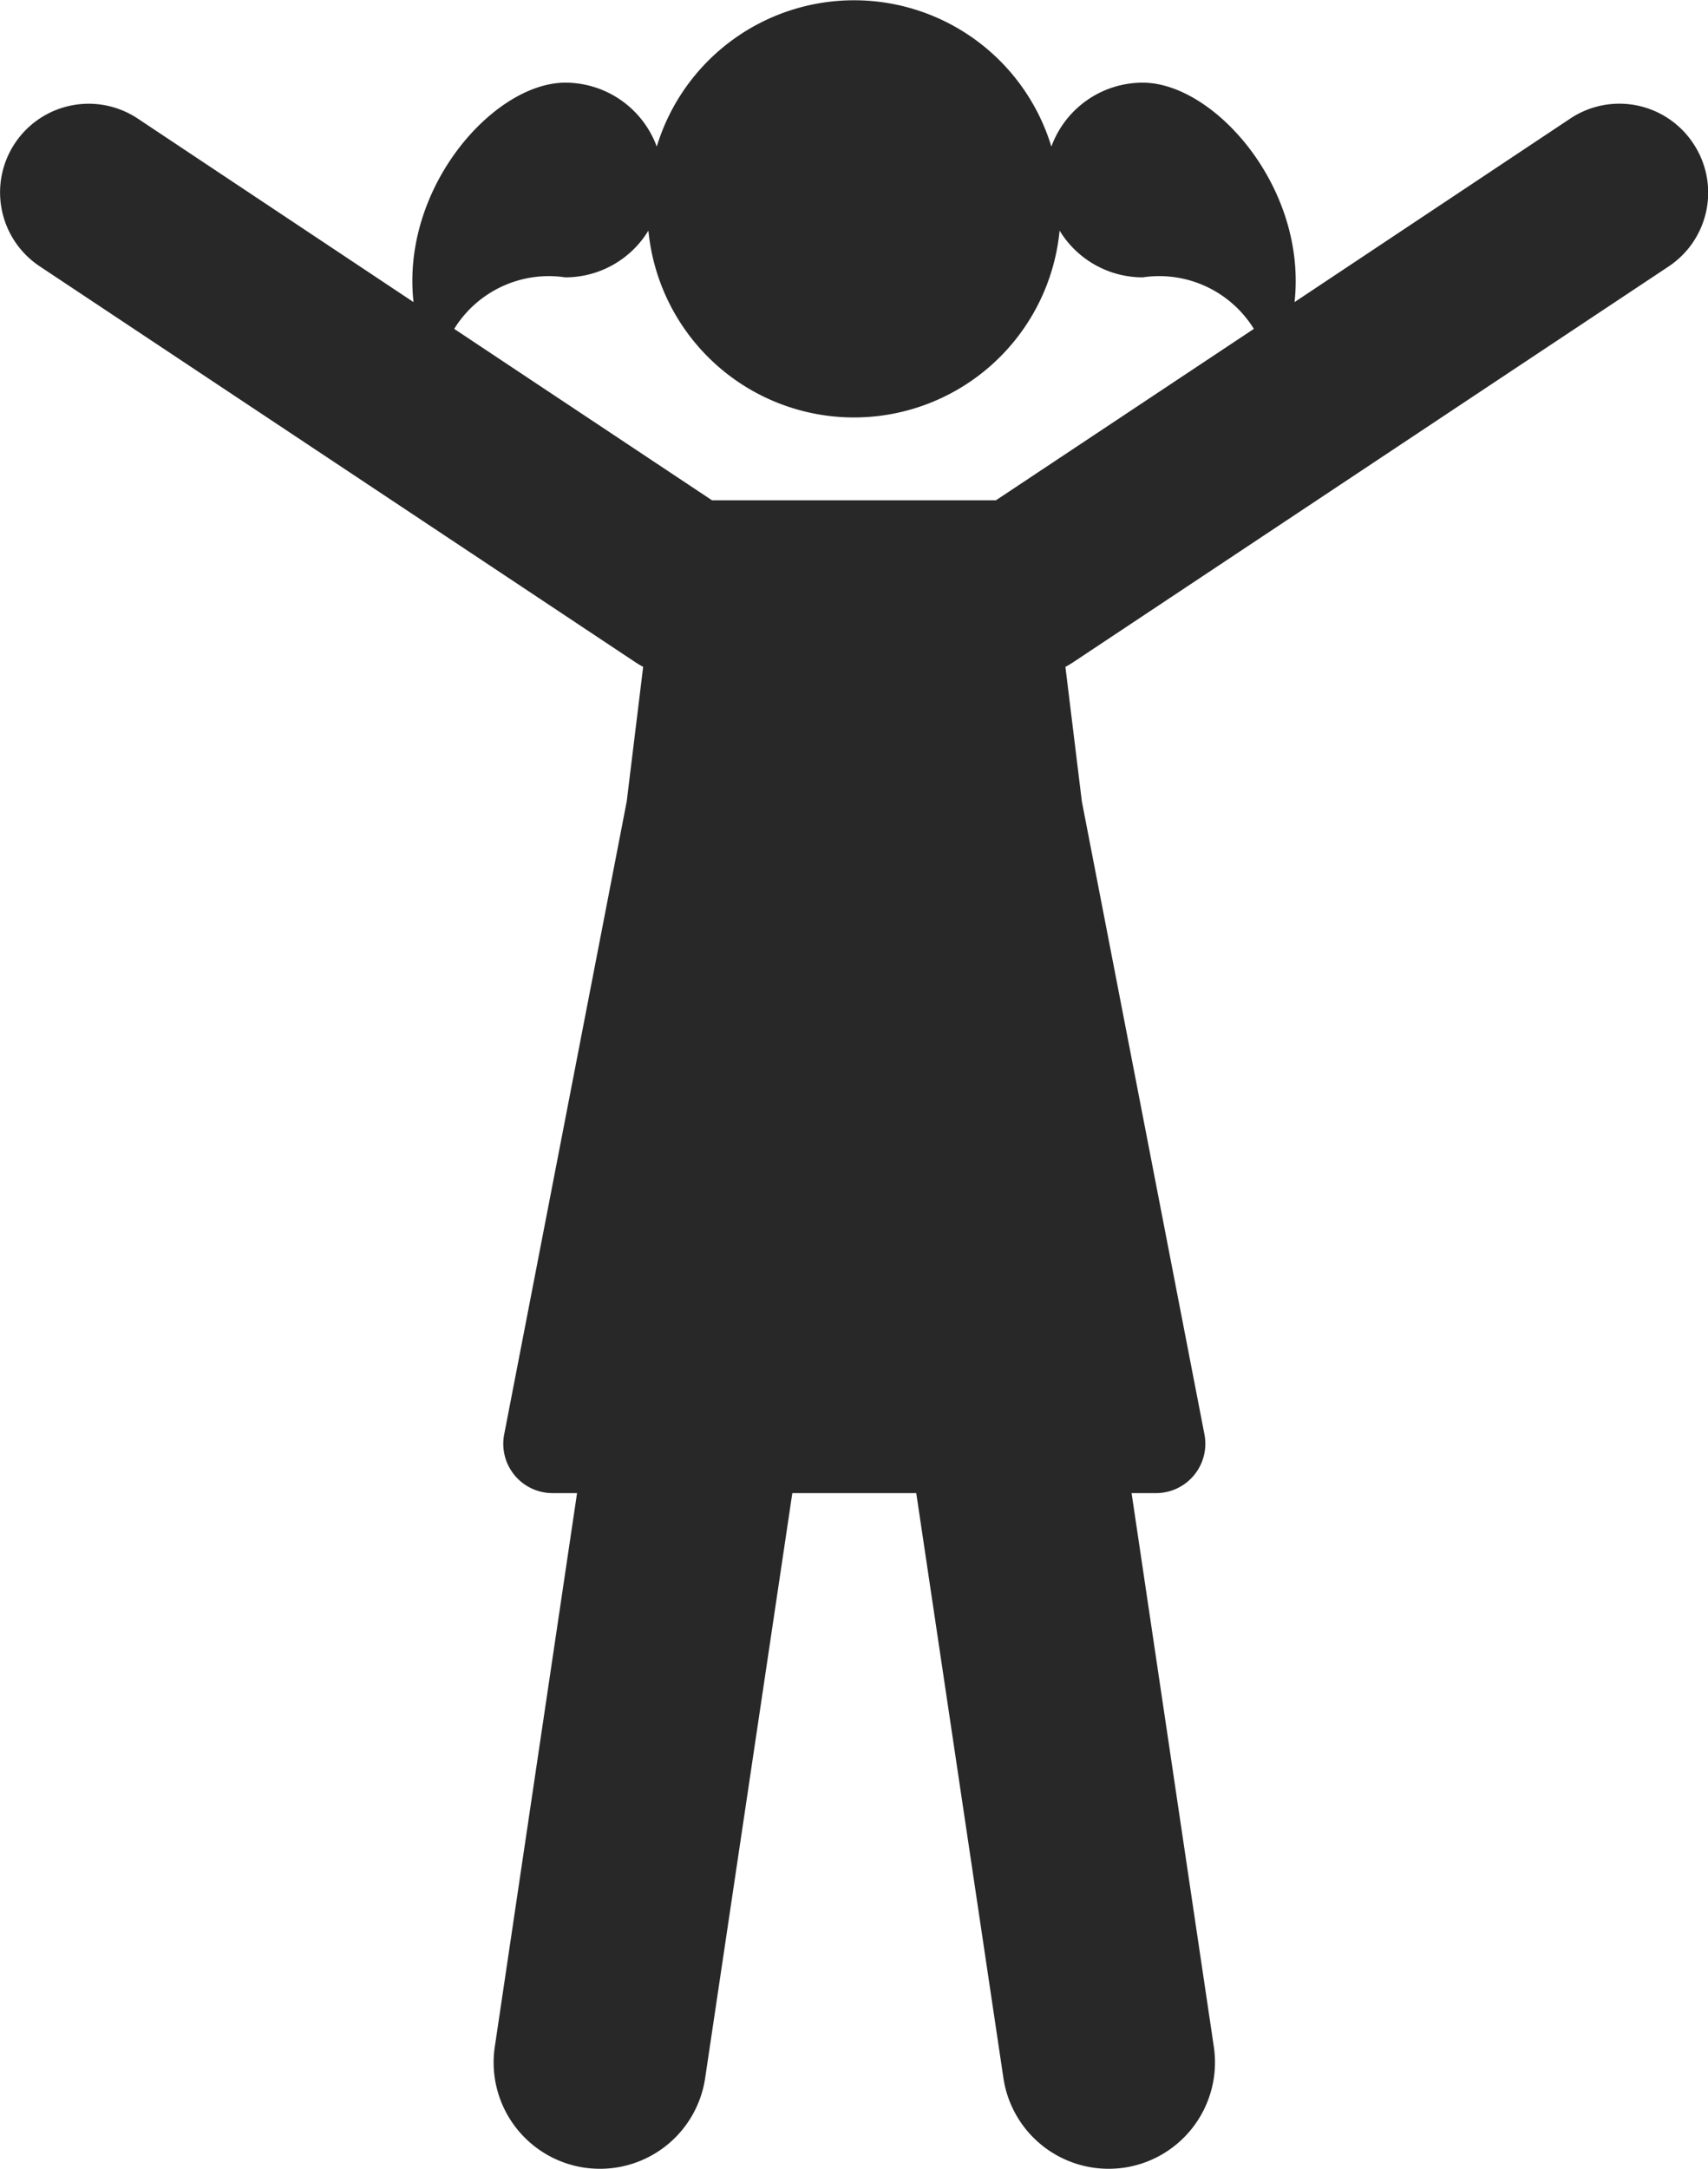
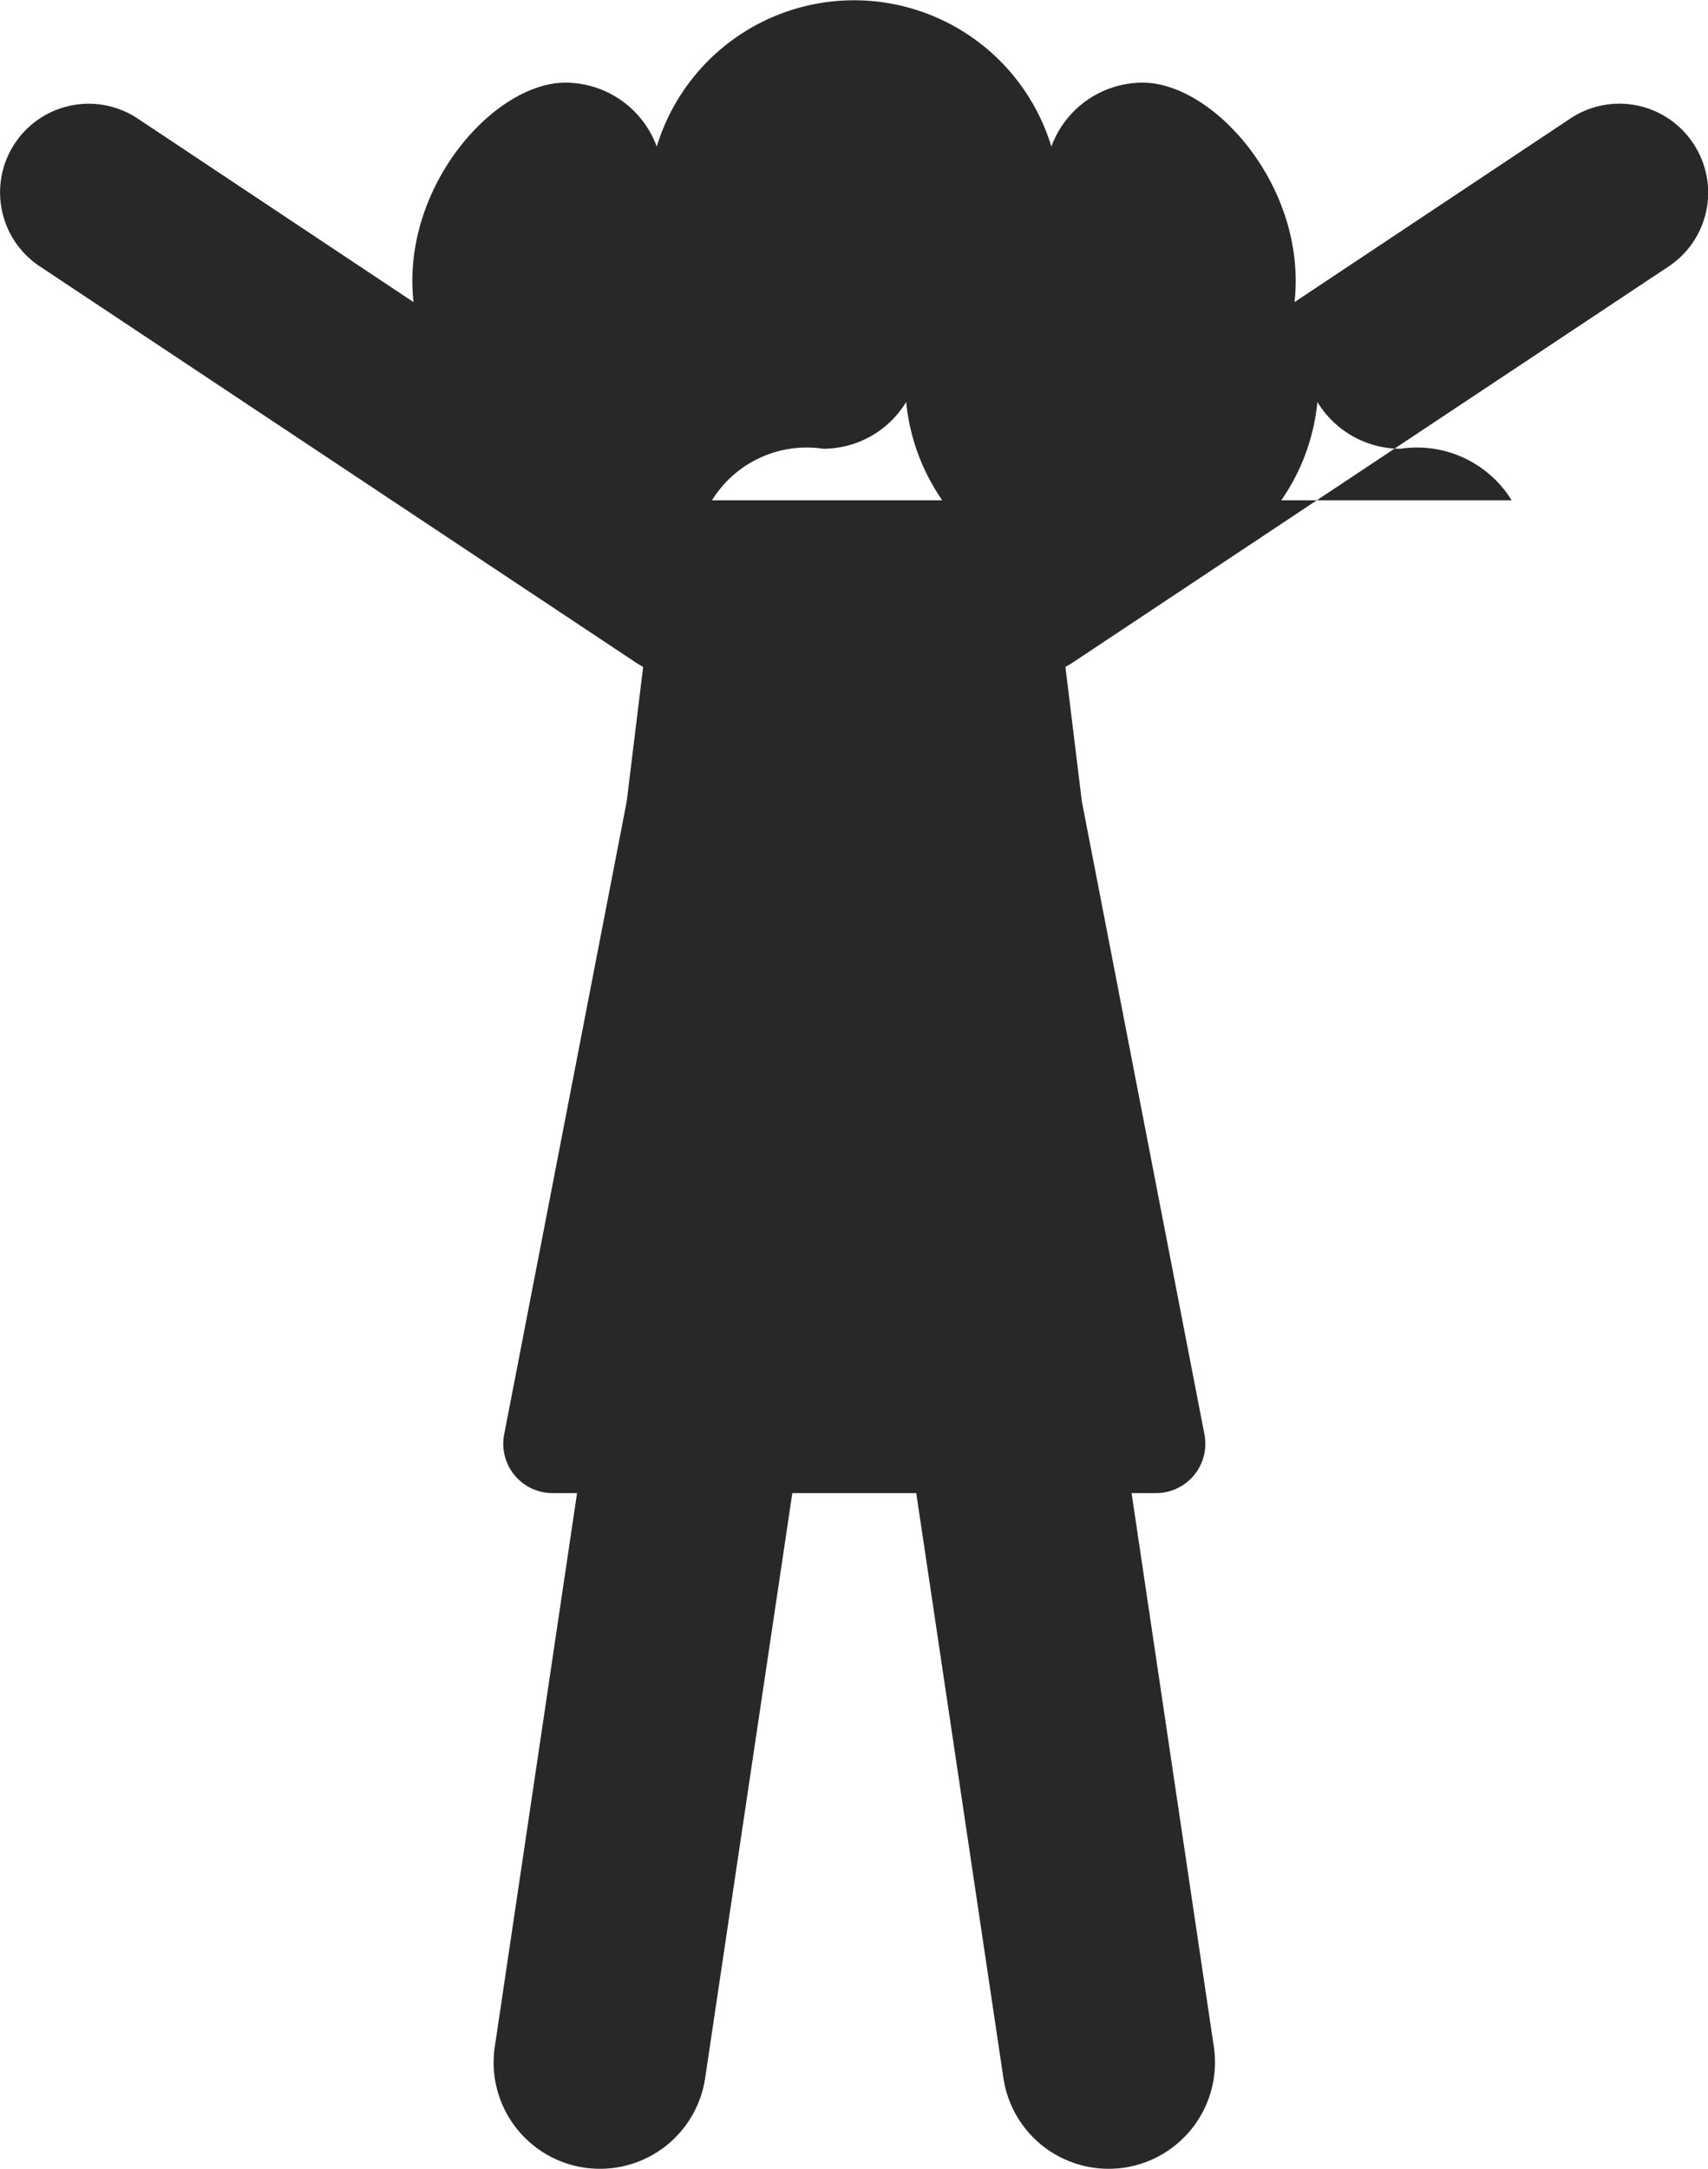
<svg xmlns="http://www.w3.org/2000/svg" width="27" height="34.268" viewBox="0 0 27 34.268">
-   <path id="パス_726" data-name="パス 726" d="M83.238,3738.131a1.4,1.4,0,0,0-1.943-.392l-4.359,2.9c.2-1.812-1.273-3.467-2.4-3.467a1.538,1.538,0,0,0-1.444,1.01,3.26,3.26,0,0,0-6.238,0,1.541,1.541,0,0,0-1.445-1.01c-1.128,0-2.6,1.655-2.4,3.467l-4.36-2.9a1.4,1.4,0,0,0-1.55,2.334l9.431,6.265c.036.023.072.044.109.064l-.26,2.127-1.937,10a.779.779,0,0,0,.764.927h.388l-1.3,8.746a1.68,1.68,0,0,0,1.415,1.911,1.768,1.768,0,0,0,.25.018,1.68,1.68,0,0,0,1.66-1.433l1.378-9.242h1.959l1.378,9.242a1.681,1.681,0,0,0,1.661,1.433,1.779,1.779,0,0,0,.25-.018,1.682,1.682,0,0,0,1.415-1.911l-1.3-8.746h.388a.78.78,0,0,0,.764-.927l-1.938-10-.26-2.127c.037-.02.074-.041.109-.064l9.431-6.265A1.4,1.4,0,0,0,83.238,3738.131Zm-11.022,5.639H67.727l-4.075-2.708a1.759,1.759,0,0,1,1.756-.814,1.537,1.537,0,0,0,1.314-.739,3.265,3.265,0,0,0,6.5,0,1.538,1.538,0,0,0,1.314.739,1.759,1.759,0,0,1,1.757.814Z" transform="translate(-56.472 -3735.866)" fill="#282828" />
+   <path id="パス_726" data-name="パス 726" d="M83.238,3738.131a1.4,1.4,0,0,0-1.943-.392l-4.359,2.9c.2-1.812-1.273-3.467-2.4-3.467a1.538,1.538,0,0,0-1.444,1.01,3.26,3.26,0,0,0-6.238,0,1.541,1.541,0,0,0-1.445-1.01c-1.128,0-2.6,1.655-2.4,3.467l-4.36-2.9a1.4,1.4,0,0,0-1.55,2.334l9.431,6.265c.036.023.072.044.109.064l-.26,2.127-1.937,10a.779.779,0,0,0,.764.927h.388l-1.3,8.746a1.68,1.68,0,0,0,1.415,1.911,1.768,1.768,0,0,0,.25.018,1.68,1.68,0,0,0,1.66-1.433l1.378-9.242h1.959l1.378,9.242a1.681,1.681,0,0,0,1.661,1.433,1.779,1.779,0,0,0,.25-.018,1.682,1.682,0,0,0,1.415-1.911l-1.3-8.746h.388a.78.78,0,0,0,.764-.927l-1.938-10-.26-2.127c.037-.02.074-.041.109-.064l9.431-6.265A1.4,1.4,0,0,0,83.238,3738.131Zm-11.022,5.639H67.727a1.759,1.759,0,0,1,1.756-.814,1.537,1.537,0,0,0,1.314-.739,3.265,3.265,0,0,0,6.5,0,1.538,1.538,0,0,0,1.314.739,1.759,1.759,0,0,1,1.757.814Z" transform="translate(-56.472 -3735.866)" fill="#282828" />
</svg>